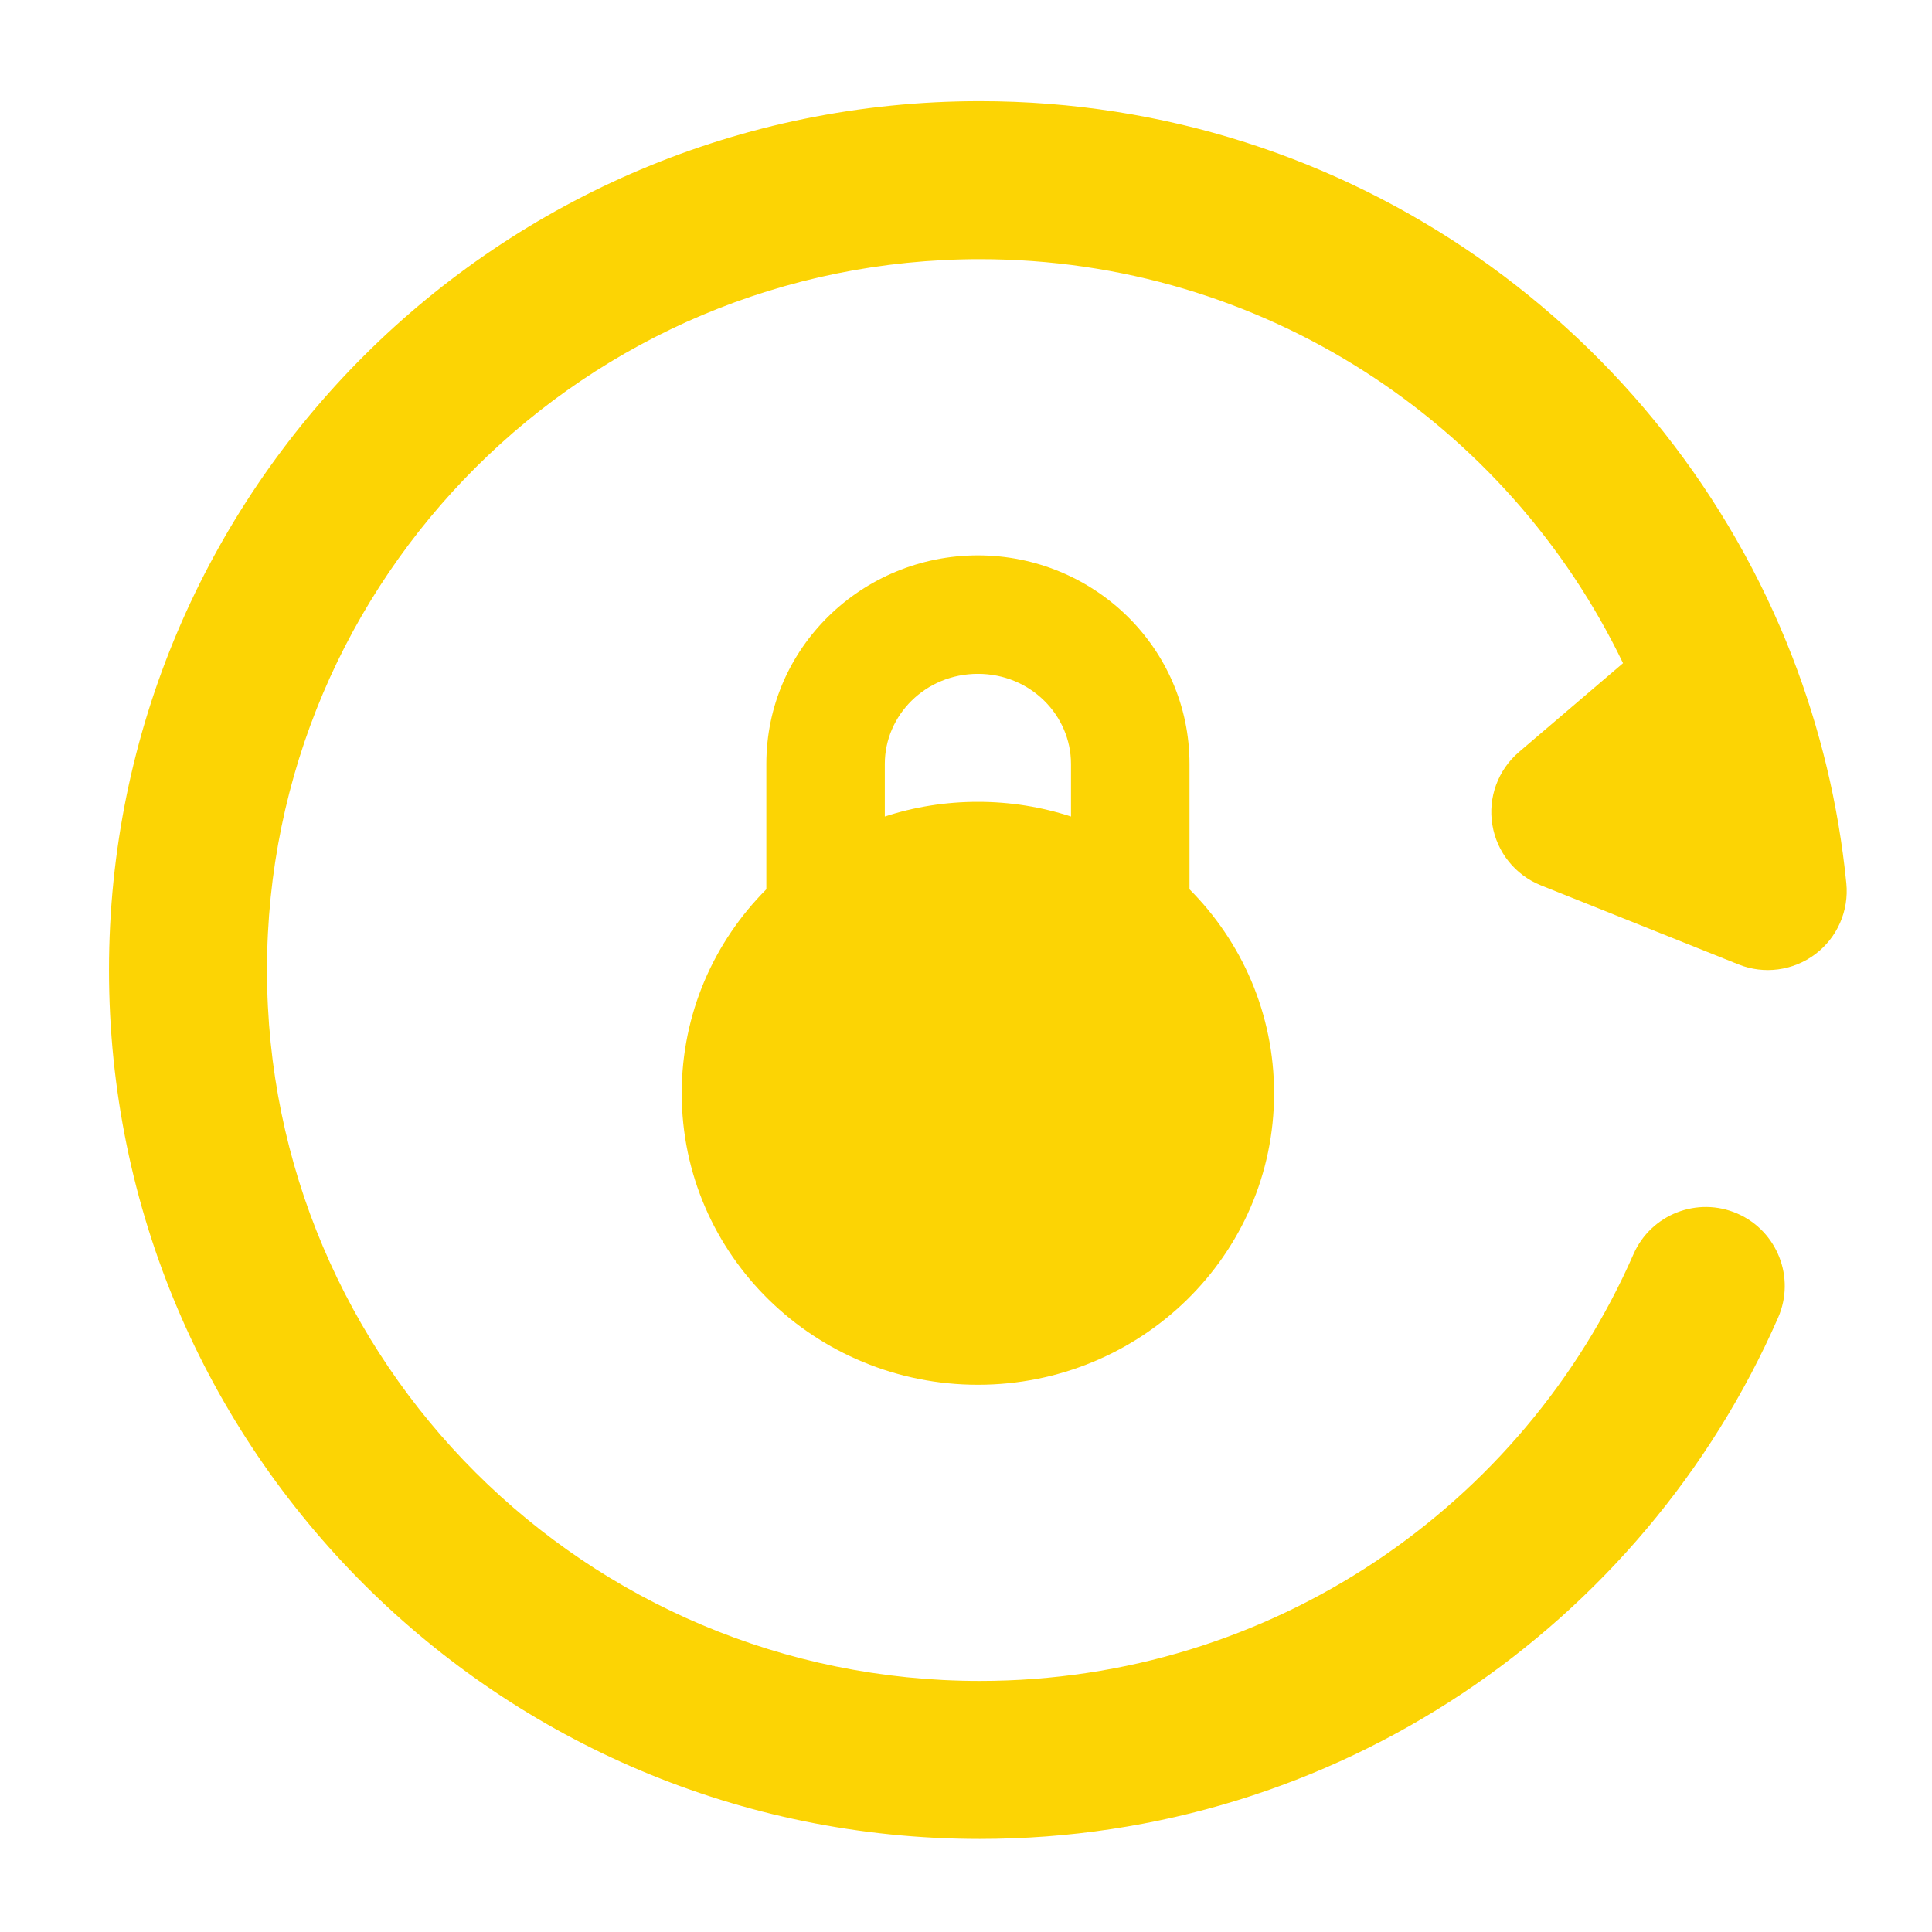
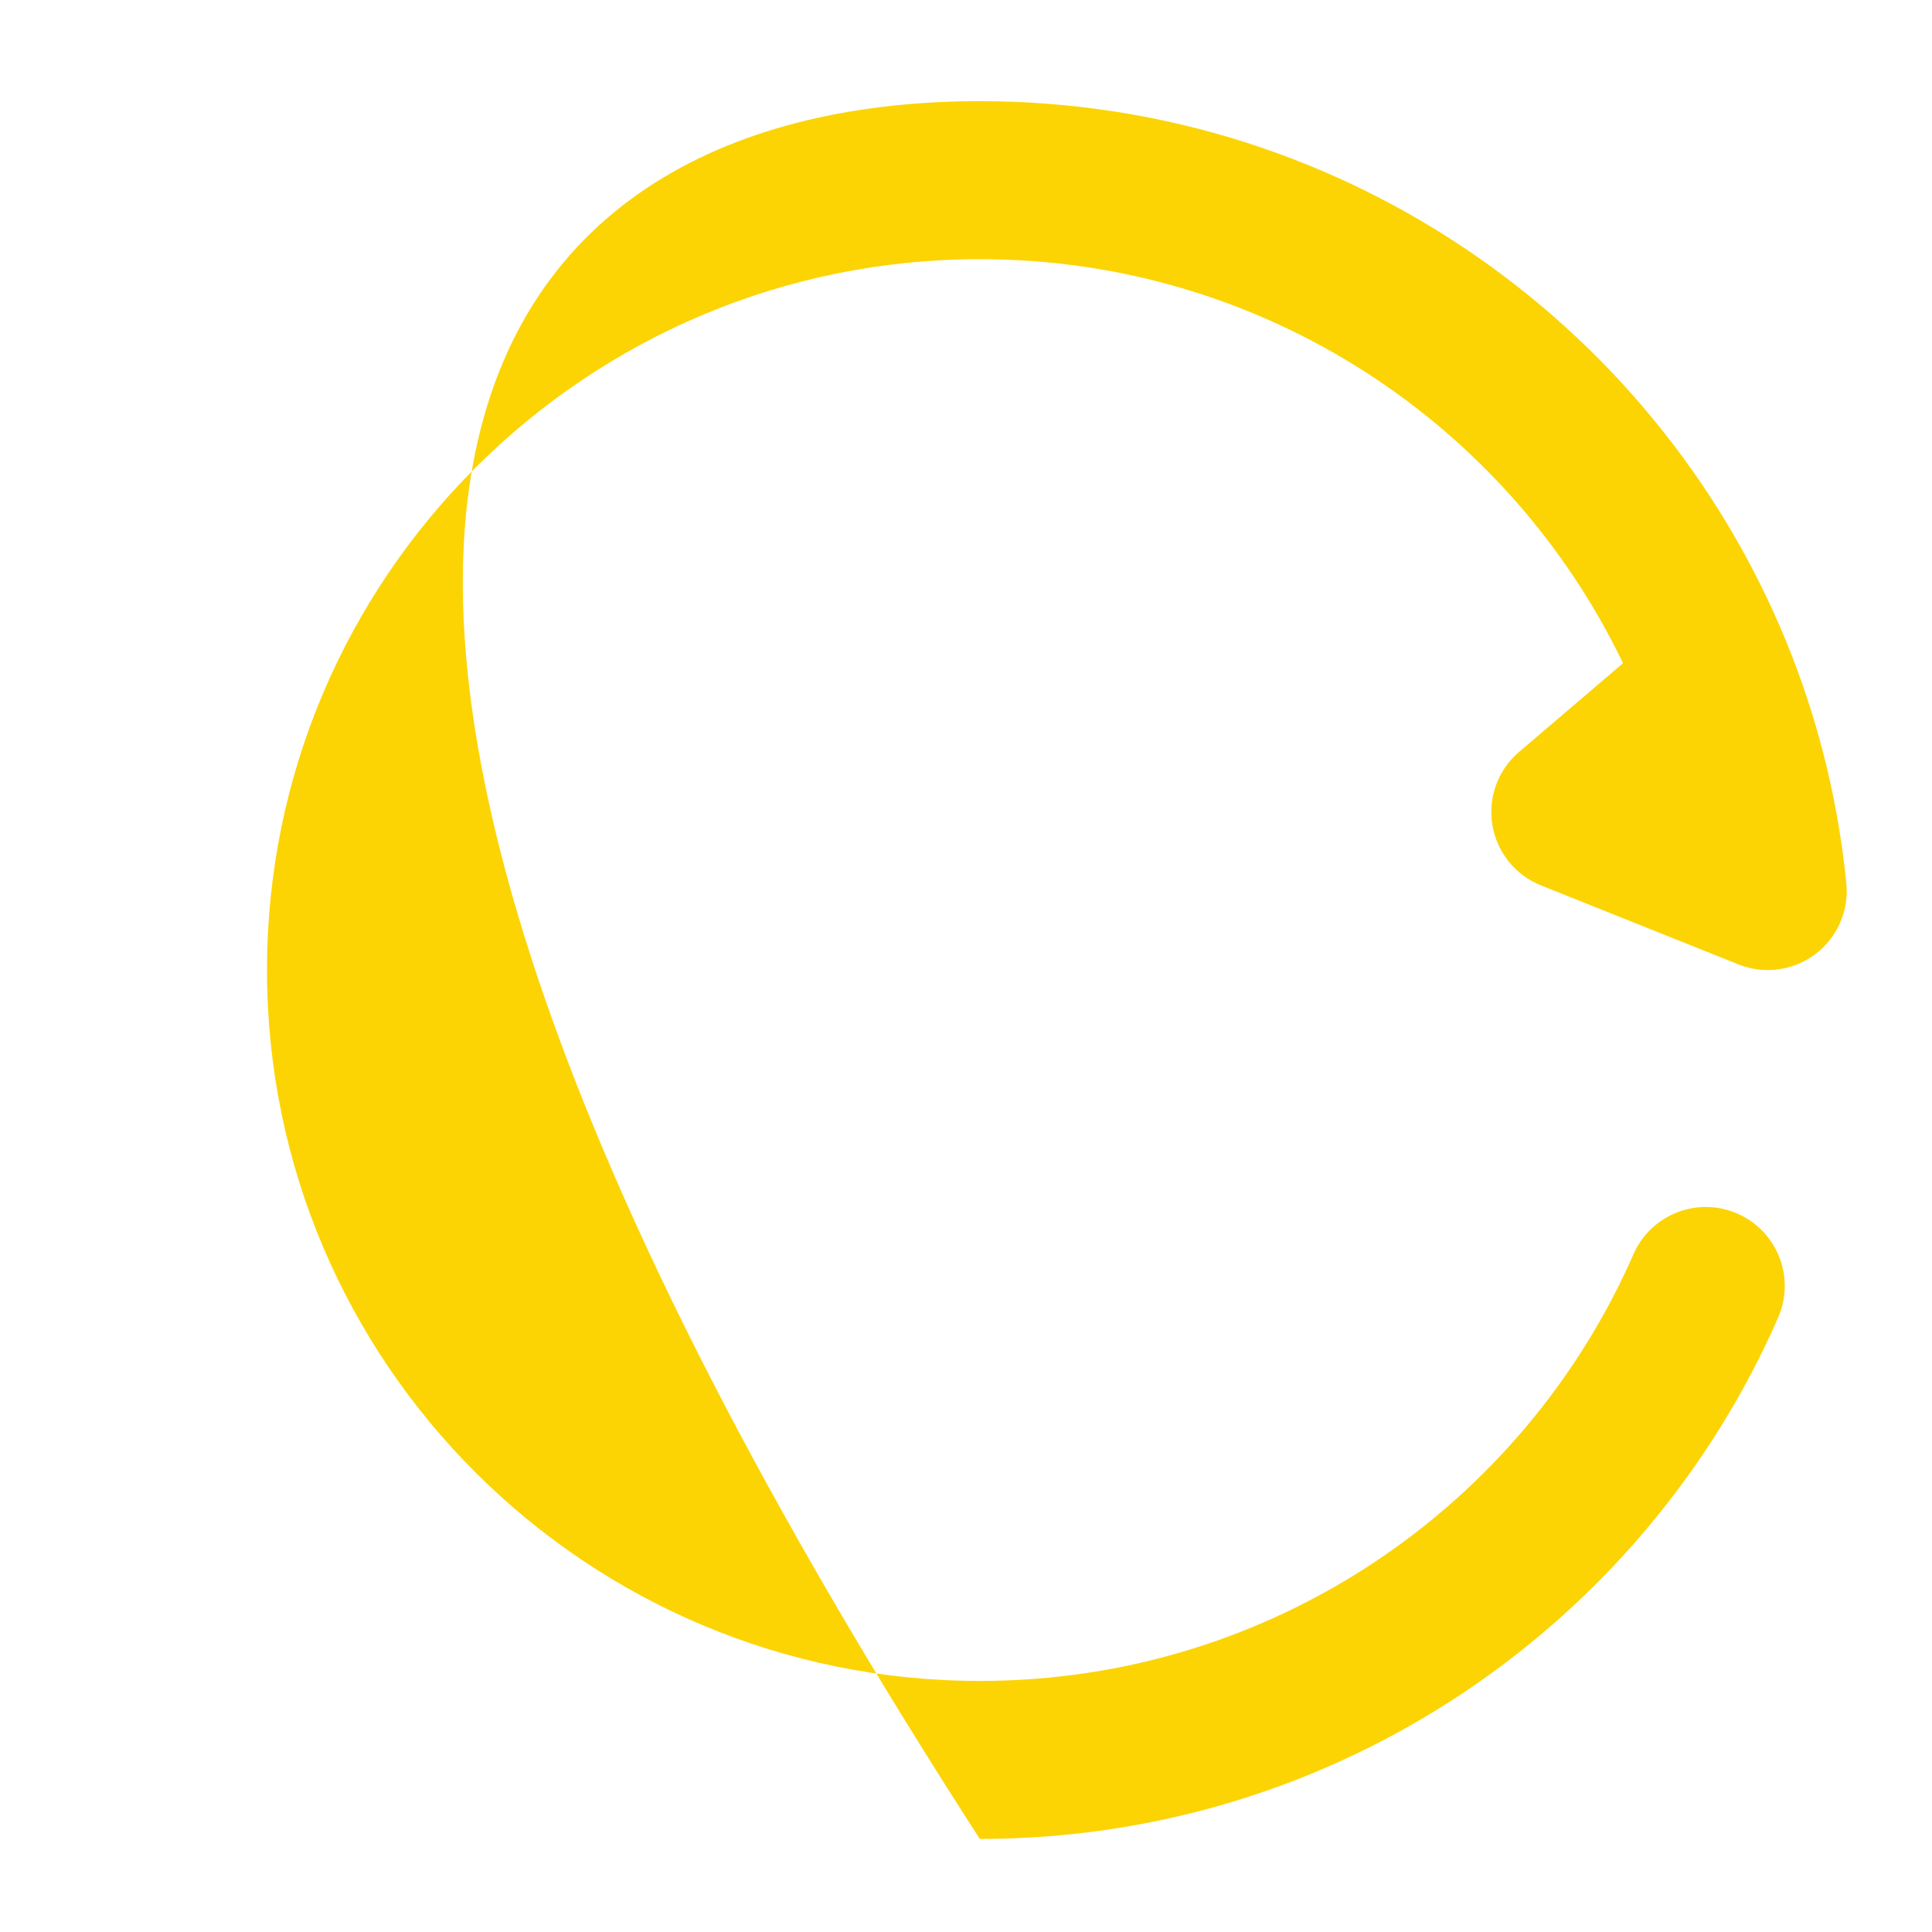
<svg xmlns="http://www.w3.org/2000/svg" width="41" height="41" viewBox="0 0 41 41" fill="none">
-   <path fill-rule="evenodd" clip-rule="evenodd" d="M20.793 5.5C12.435 5.5 5.666 12.258 5.666 20.586C5.666 28.914 12.435 35.672 20.793 35.672C26.997 35.672 32.329 31.949 34.664 26.618C35.035 25.77 36.024 25.384 36.872 25.755C37.719 26.127 38.106 27.115 37.734 27.963C34.883 34.473 28.372 39.025 20.793 39.025C10.591 39.025 2.313 30.773 2.313 20.586C2.313 10.399 10.591 2.147 20.793 2.147C28.652 2.147 35.364 7.042 38.036 13.94C38.623 15.455 39.015 17.067 39.182 18.744C39.24 19.327 38.99 19.898 38.522 20.25C38.053 20.602 37.435 20.684 36.892 20.466L32.701 18.789C32.156 18.571 31.765 18.084 31.67 17.505C31.574 16.926 31.789 16.339 32.236 15.958L34.443 14.074C32.006 9.002 26.809 5.5 20.793 5.5Z" fill="#FCD404" />
-   <path fill-rule="evenodd" clip-rule="evenodd" d="M16.263 16.211C16.263 13.744 18.297 11.786 20.753 11.786C23.208 11.786 25.243 13.744 25.243 16.211V18.872C26.351 19.984 27.038 21.509 27.038 23.201C27.038 26.641 24.2 29.387 20.753 29.387C17.305 29.387 14.467 26.641 14.467 23.201C14.467 21.509 15.154 19.984 16.263 18.872V16.211ZM18.777 17.328C19.399 17.125 20.064 17.016 20.753 17.016C21.441 17.016 22.106 17.125 22.728 17.328V16.211C22.728 15.18 21.868 14.3 20.753 14.3C19.637 14.3 18.777 15.18 18.777 16.211V17.328Z" fill="#FCD404" />
+   <path fill-rule="evenodd" clip-rule="evenodd" d="M20.793 5.5C12.435 5.5 5.666 12.258 5.666 20.586C5.666 28.914 12.435 35.672 20.793 35.672C26.997 35.672 32.329 31.949 34.664 26.618C35.035 25.77 36.024 25.384 36.872 25.755C37.719 26.127 38.106 27.115 37.734 27.963C34.883 34.473 28.372 39.025 20.793 39.025C2.313 10.399 10.591 2.147 20.793 2.147C28.652 2.147 35.364 7.042 38.036 13.94C38.623 15.455 39.015 17.067 39.182 18.744C39.24 19.327 38.99 19.898 38.522 20.25C38.053 20.602 37.435 20.684 36.892 20.466L32.701 18.789C32.156 18.571 31.765 18.084 31.67 17.505C31.574 16.926 31.789 16.339 32.236 15.958L34.443 14.074C32.006 9.002 26.809 5.5 20.793 5.5Z" fill="#FCD404" />
</svg>